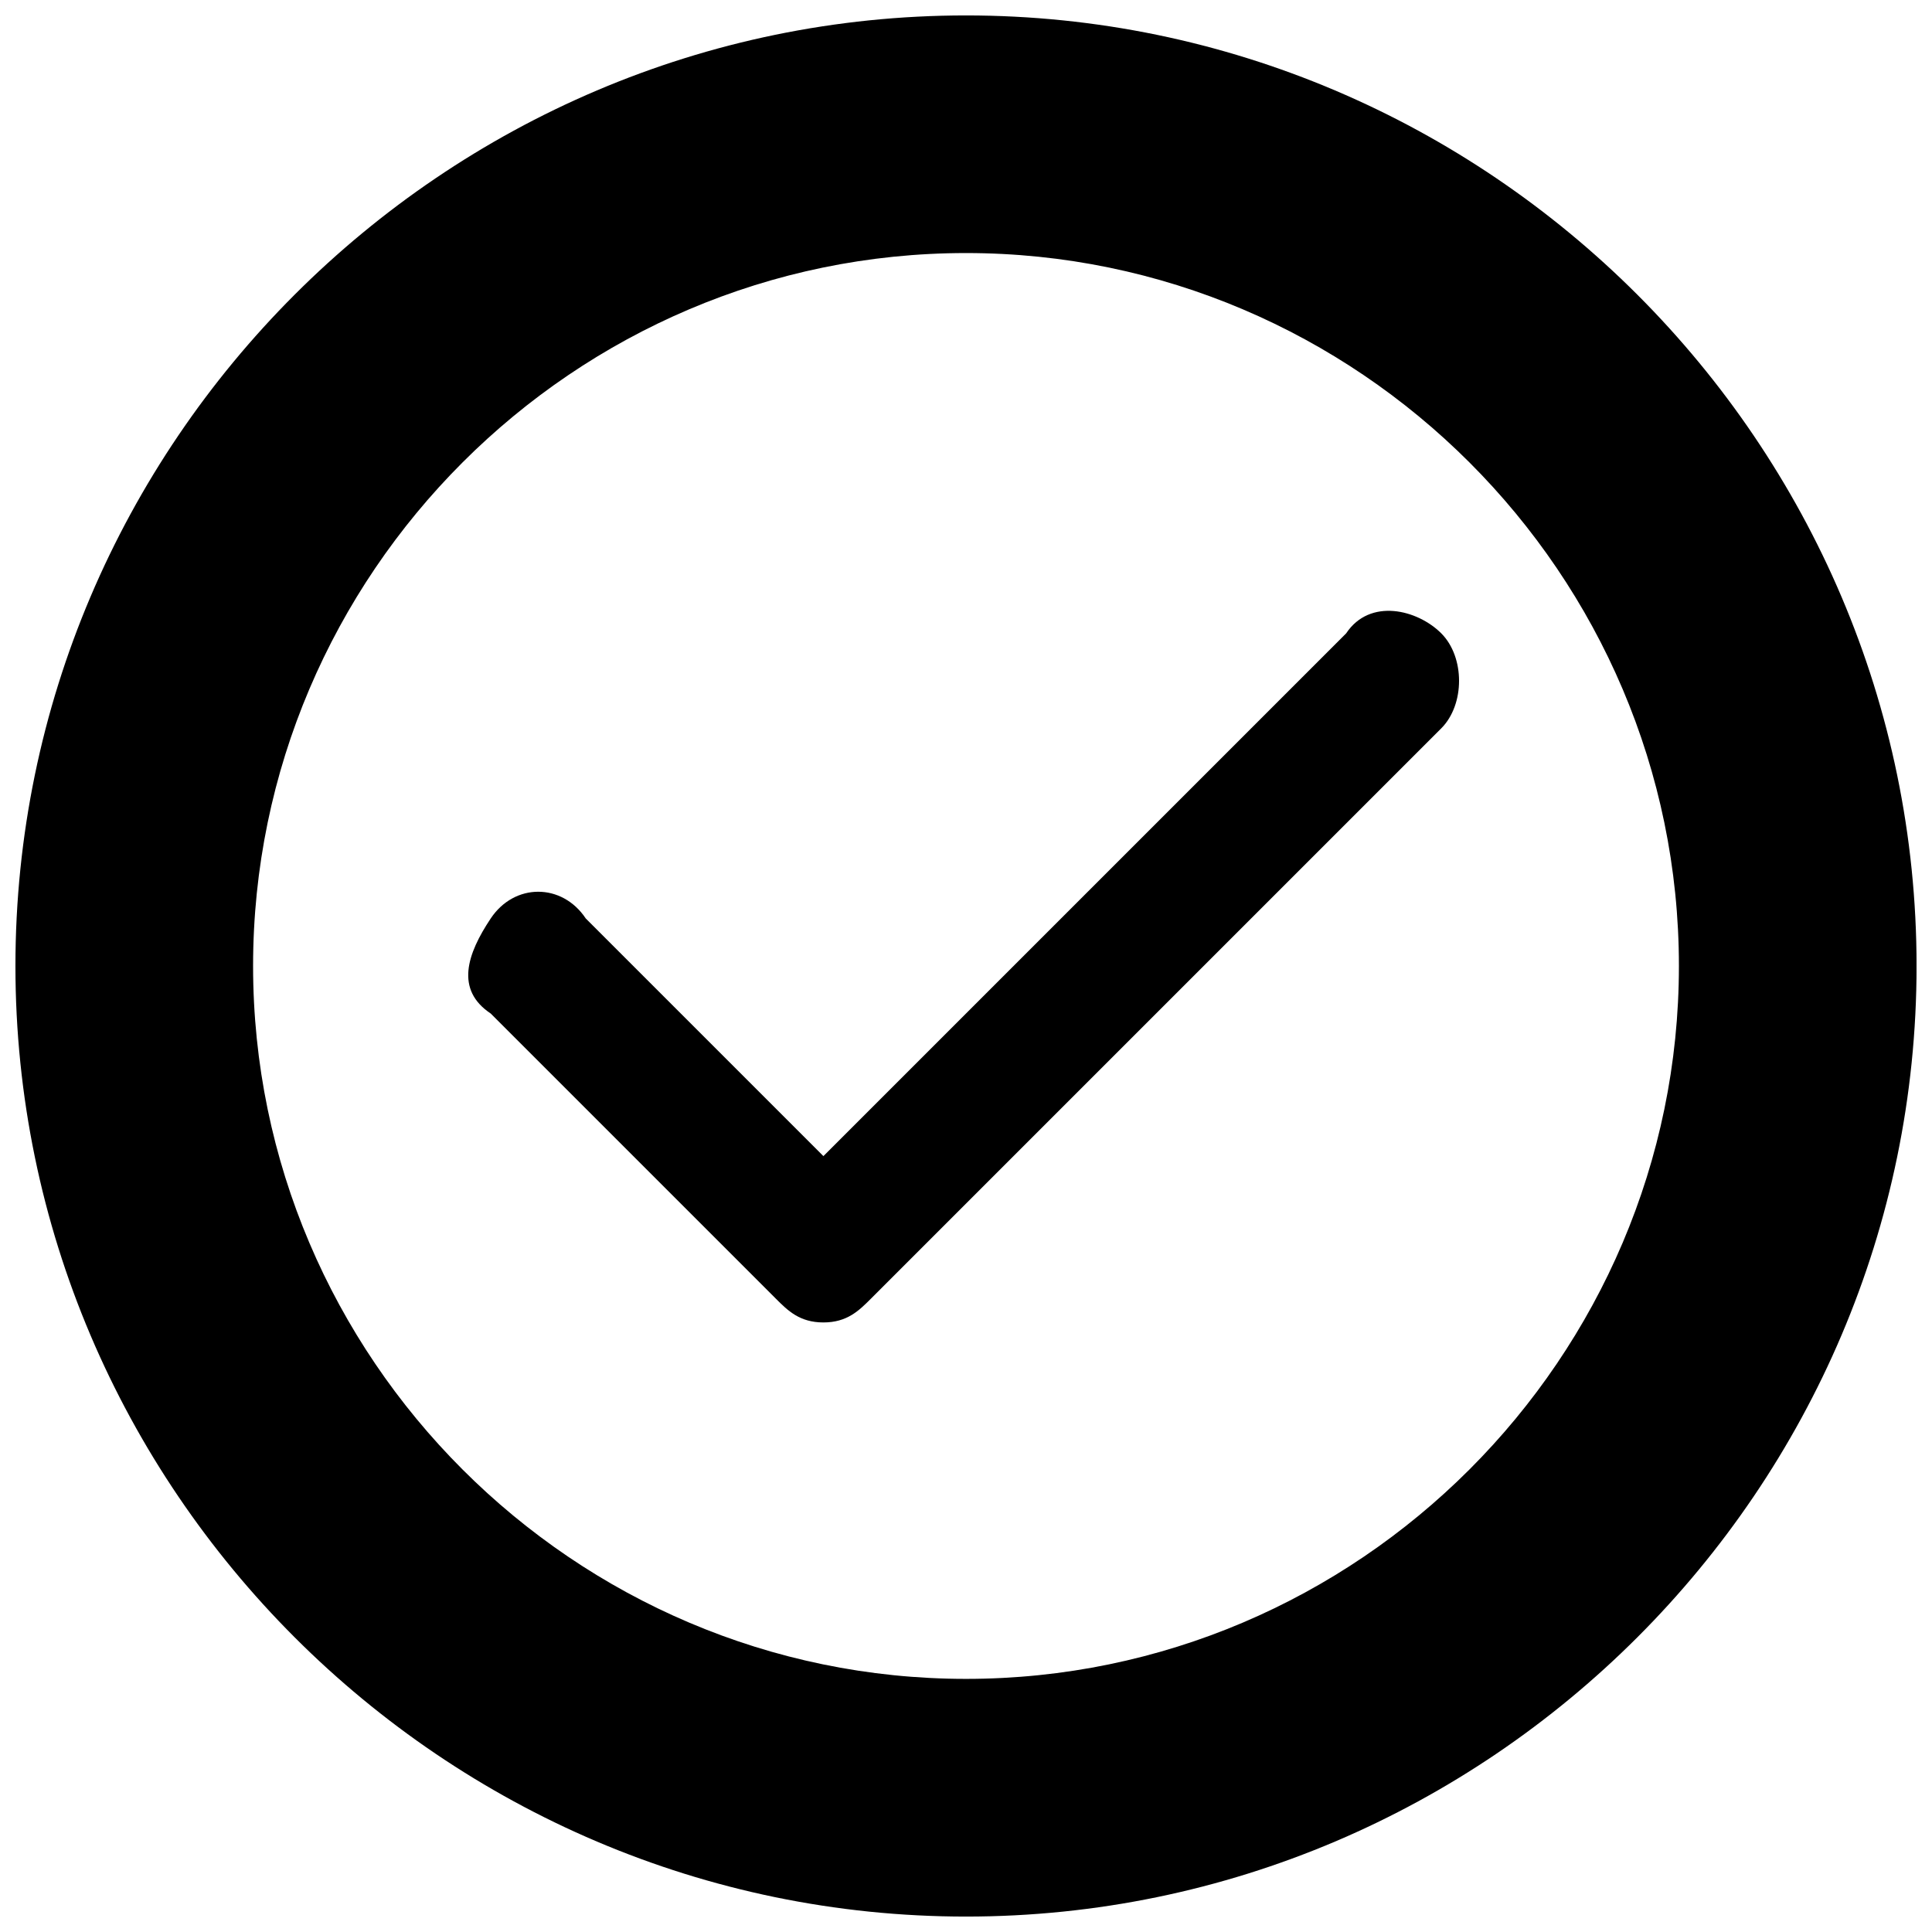
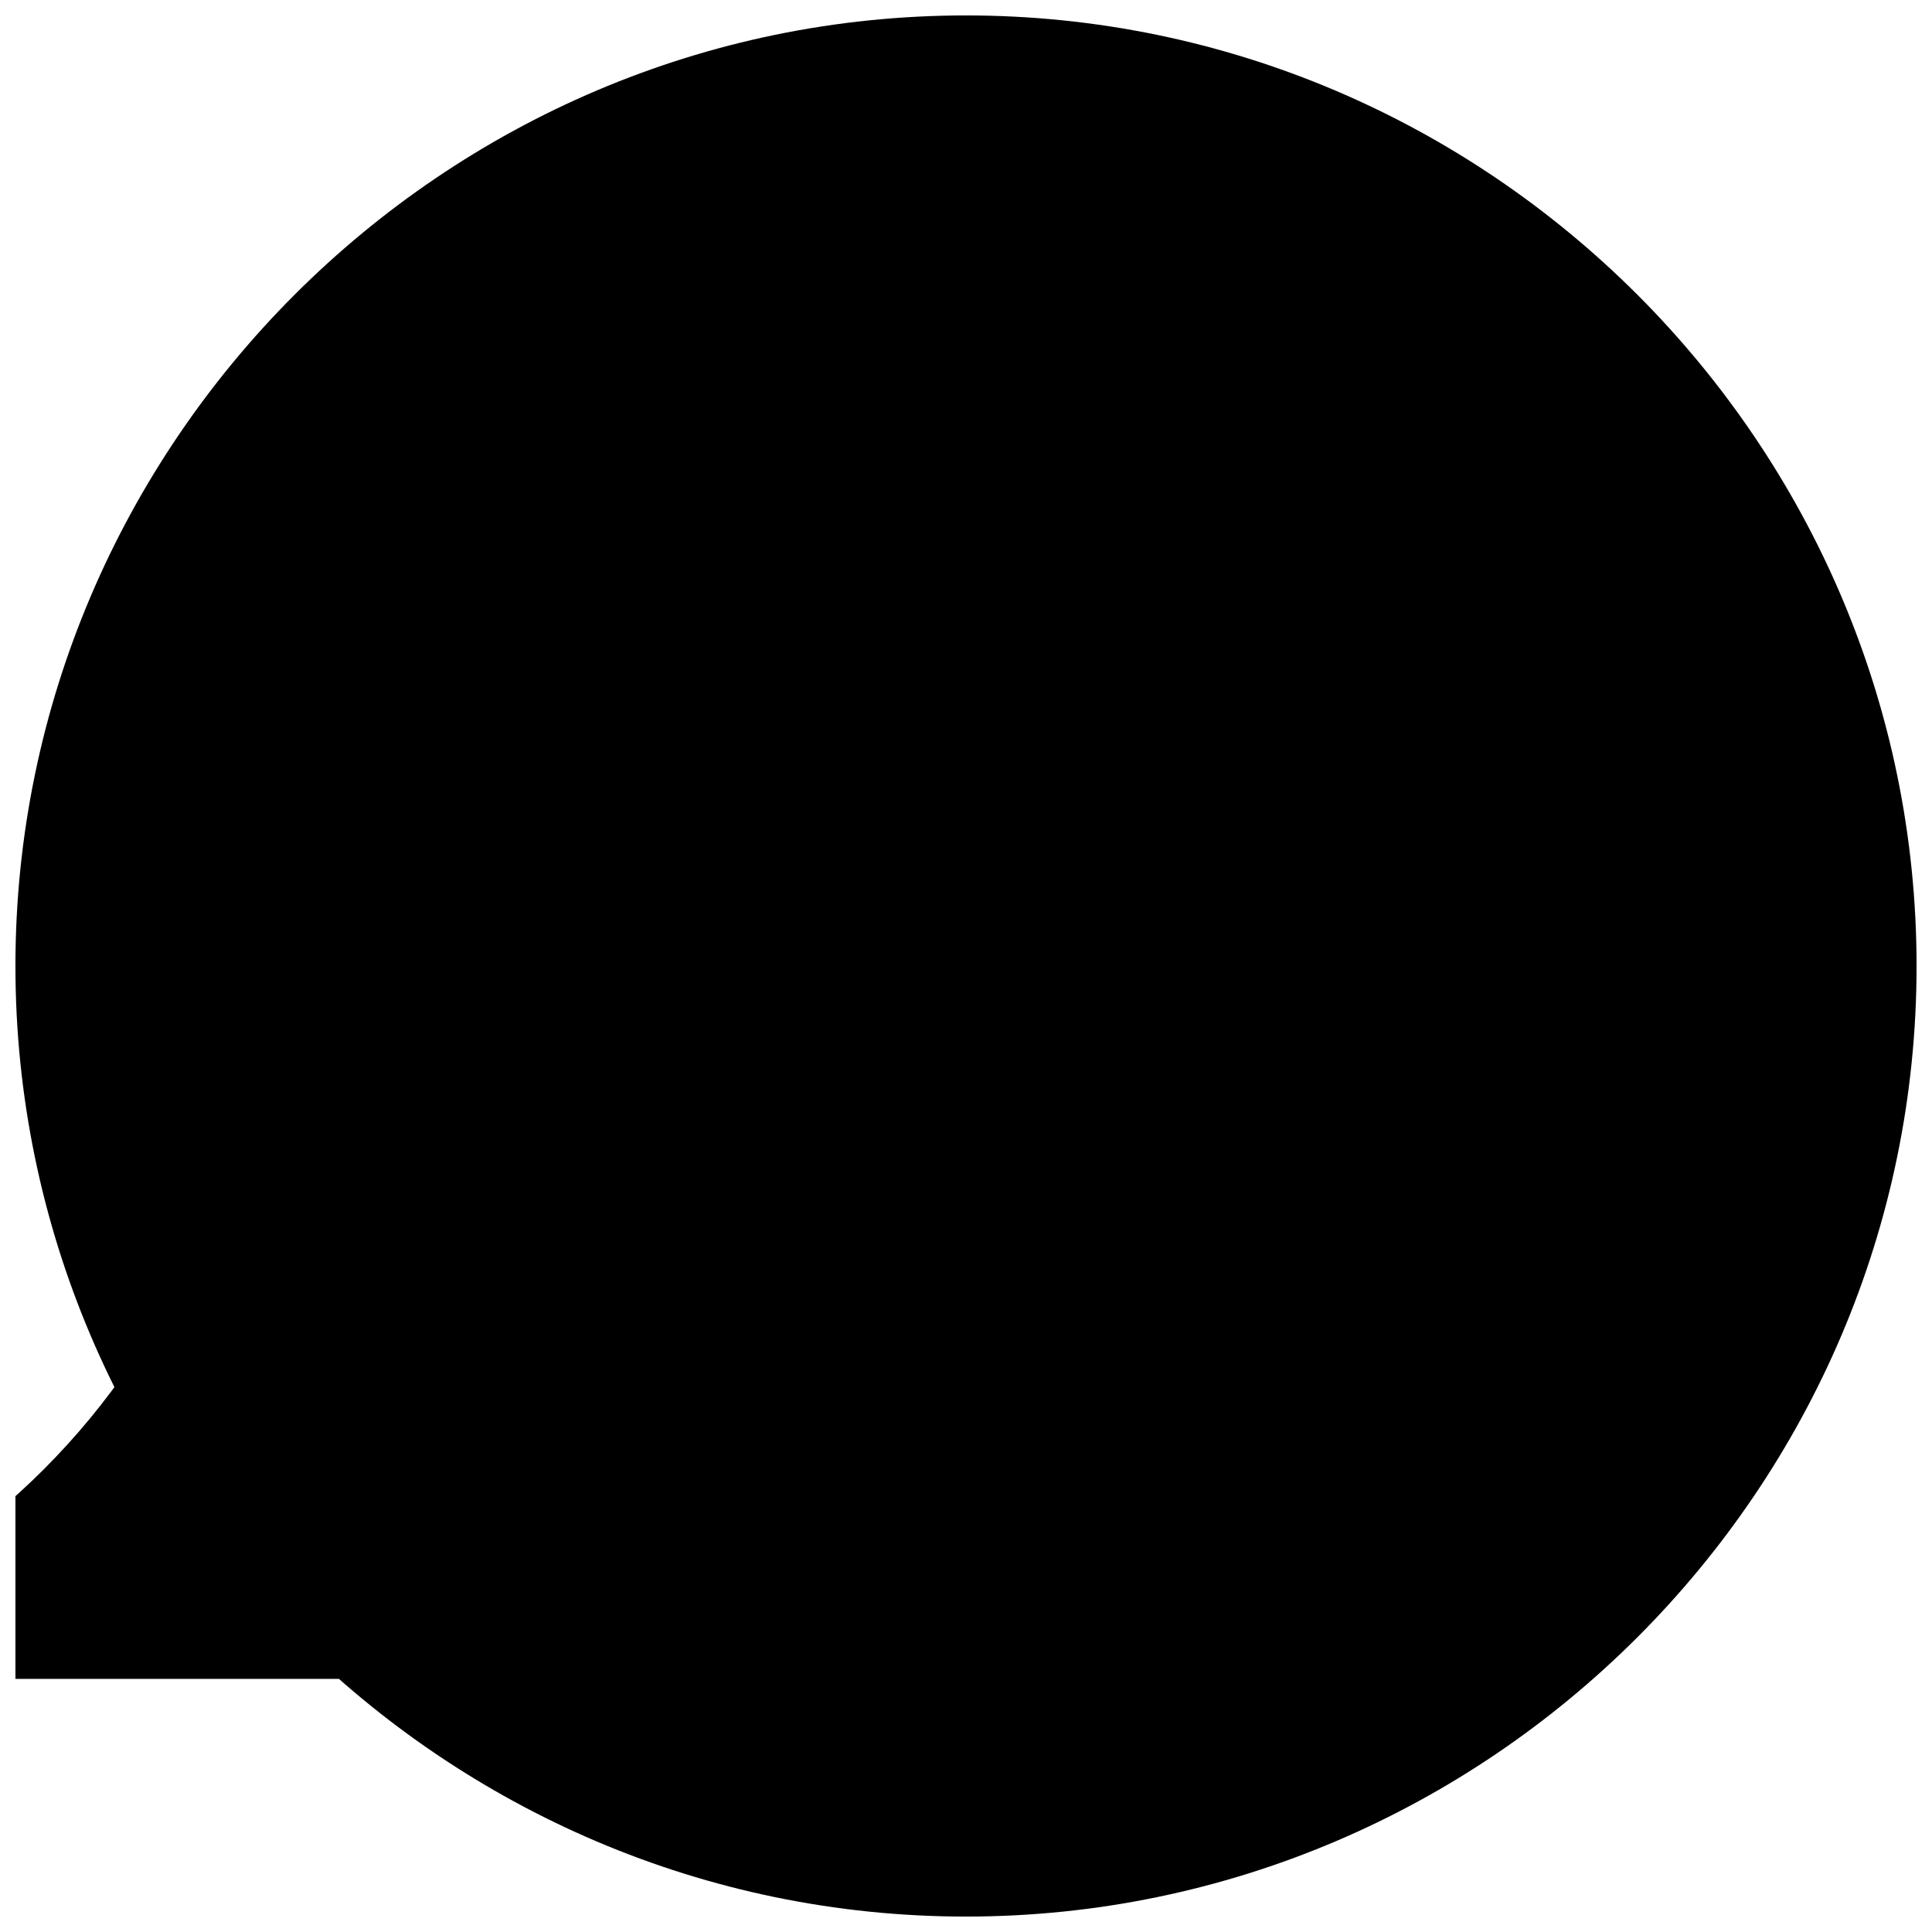
<svg xmlns="http://www.w3.org/2000/svg" width="800px" height="800px" version="1.1" viewBox="144 144 512 512">
  <defs>
    <clipPath id="a">
      <path d="m148.09 148.09h503.81v503.81h-503.81z" />
    </clipPath>
  </defs>
  <g clip-path="url(#a)">
-     <path d="m400 148.09c-138.55 0-251.91 113.36-251.91 251.91 0 138.55 113.36 251.91 251.91 251.91 138.55 0 251.91-113.36 251.91-251.91-0.004-138.55-113.36-251.91-251.91-251.91zm0 440.83c-103.91 0-188.93-85.02-188.93-188.93s85.02-188.93 188.93-188.93 188.93 85.02 188.93 188.93c-0.004 103.91-85.02 188.93-188.93 188.93z" />
+     <path d="m400 148.09c-138.55 0-251.91 113.36-251.91 251.91 0 138.55 113.36 251.91 251.91 251.91 138.55 0 251.91-113.36 251.91-251.91-0.004-138.55-113.36-251.91-251.91-251.91zm0 440.83c-103.91 0-188.93-85.02-188.93-188.93c-0.004 103.91-85.02 188.93-188.93 188.93z" />
  </g>
-   <path d="m500.76 311.83-138.55 138.55-62.977-62.977c-6.297-9.445-18.891-9.445-25.188 0-6.297 9.449-9.445 18.895 0 25.191l75.57 75.57c3.148 3.148 6.297 6.297 12.594 6.297 6.297 0 9.445-3.148 12.594-6.297l151.14-151.14c6.297-6.297 6.297-18.895 0-25.191s-18.891-9.445-25.188 0z" />
</svg>